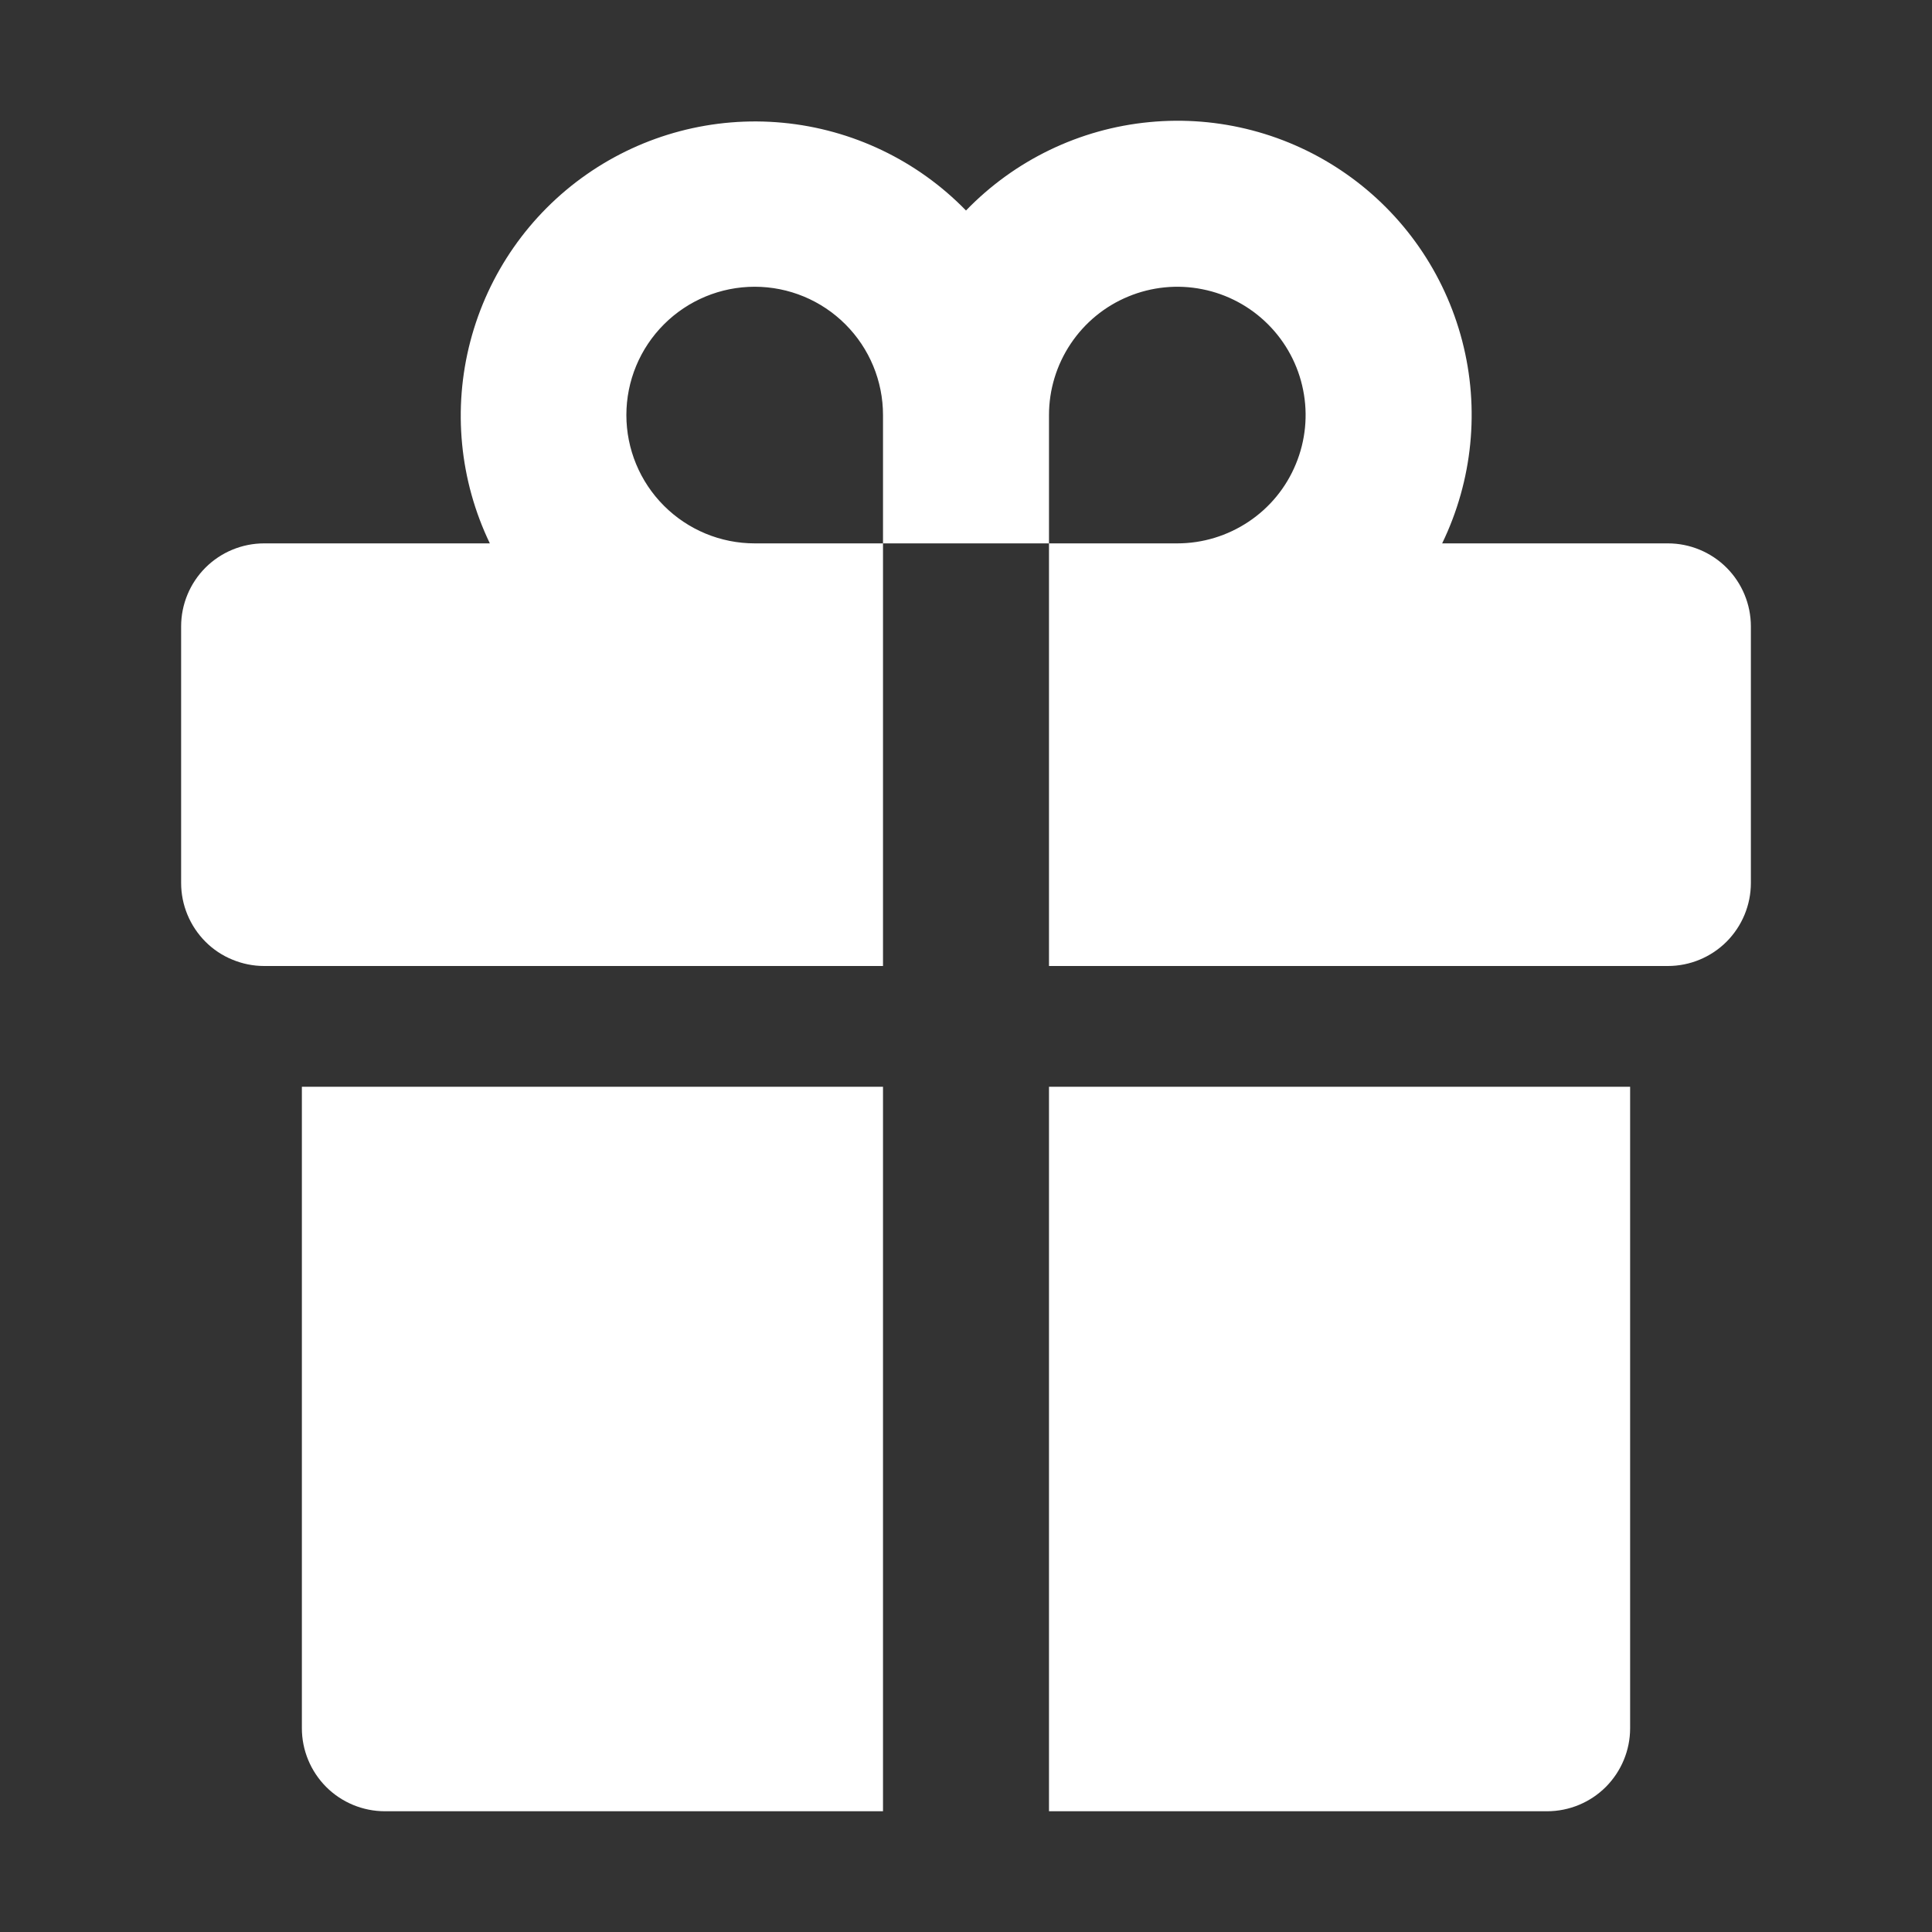
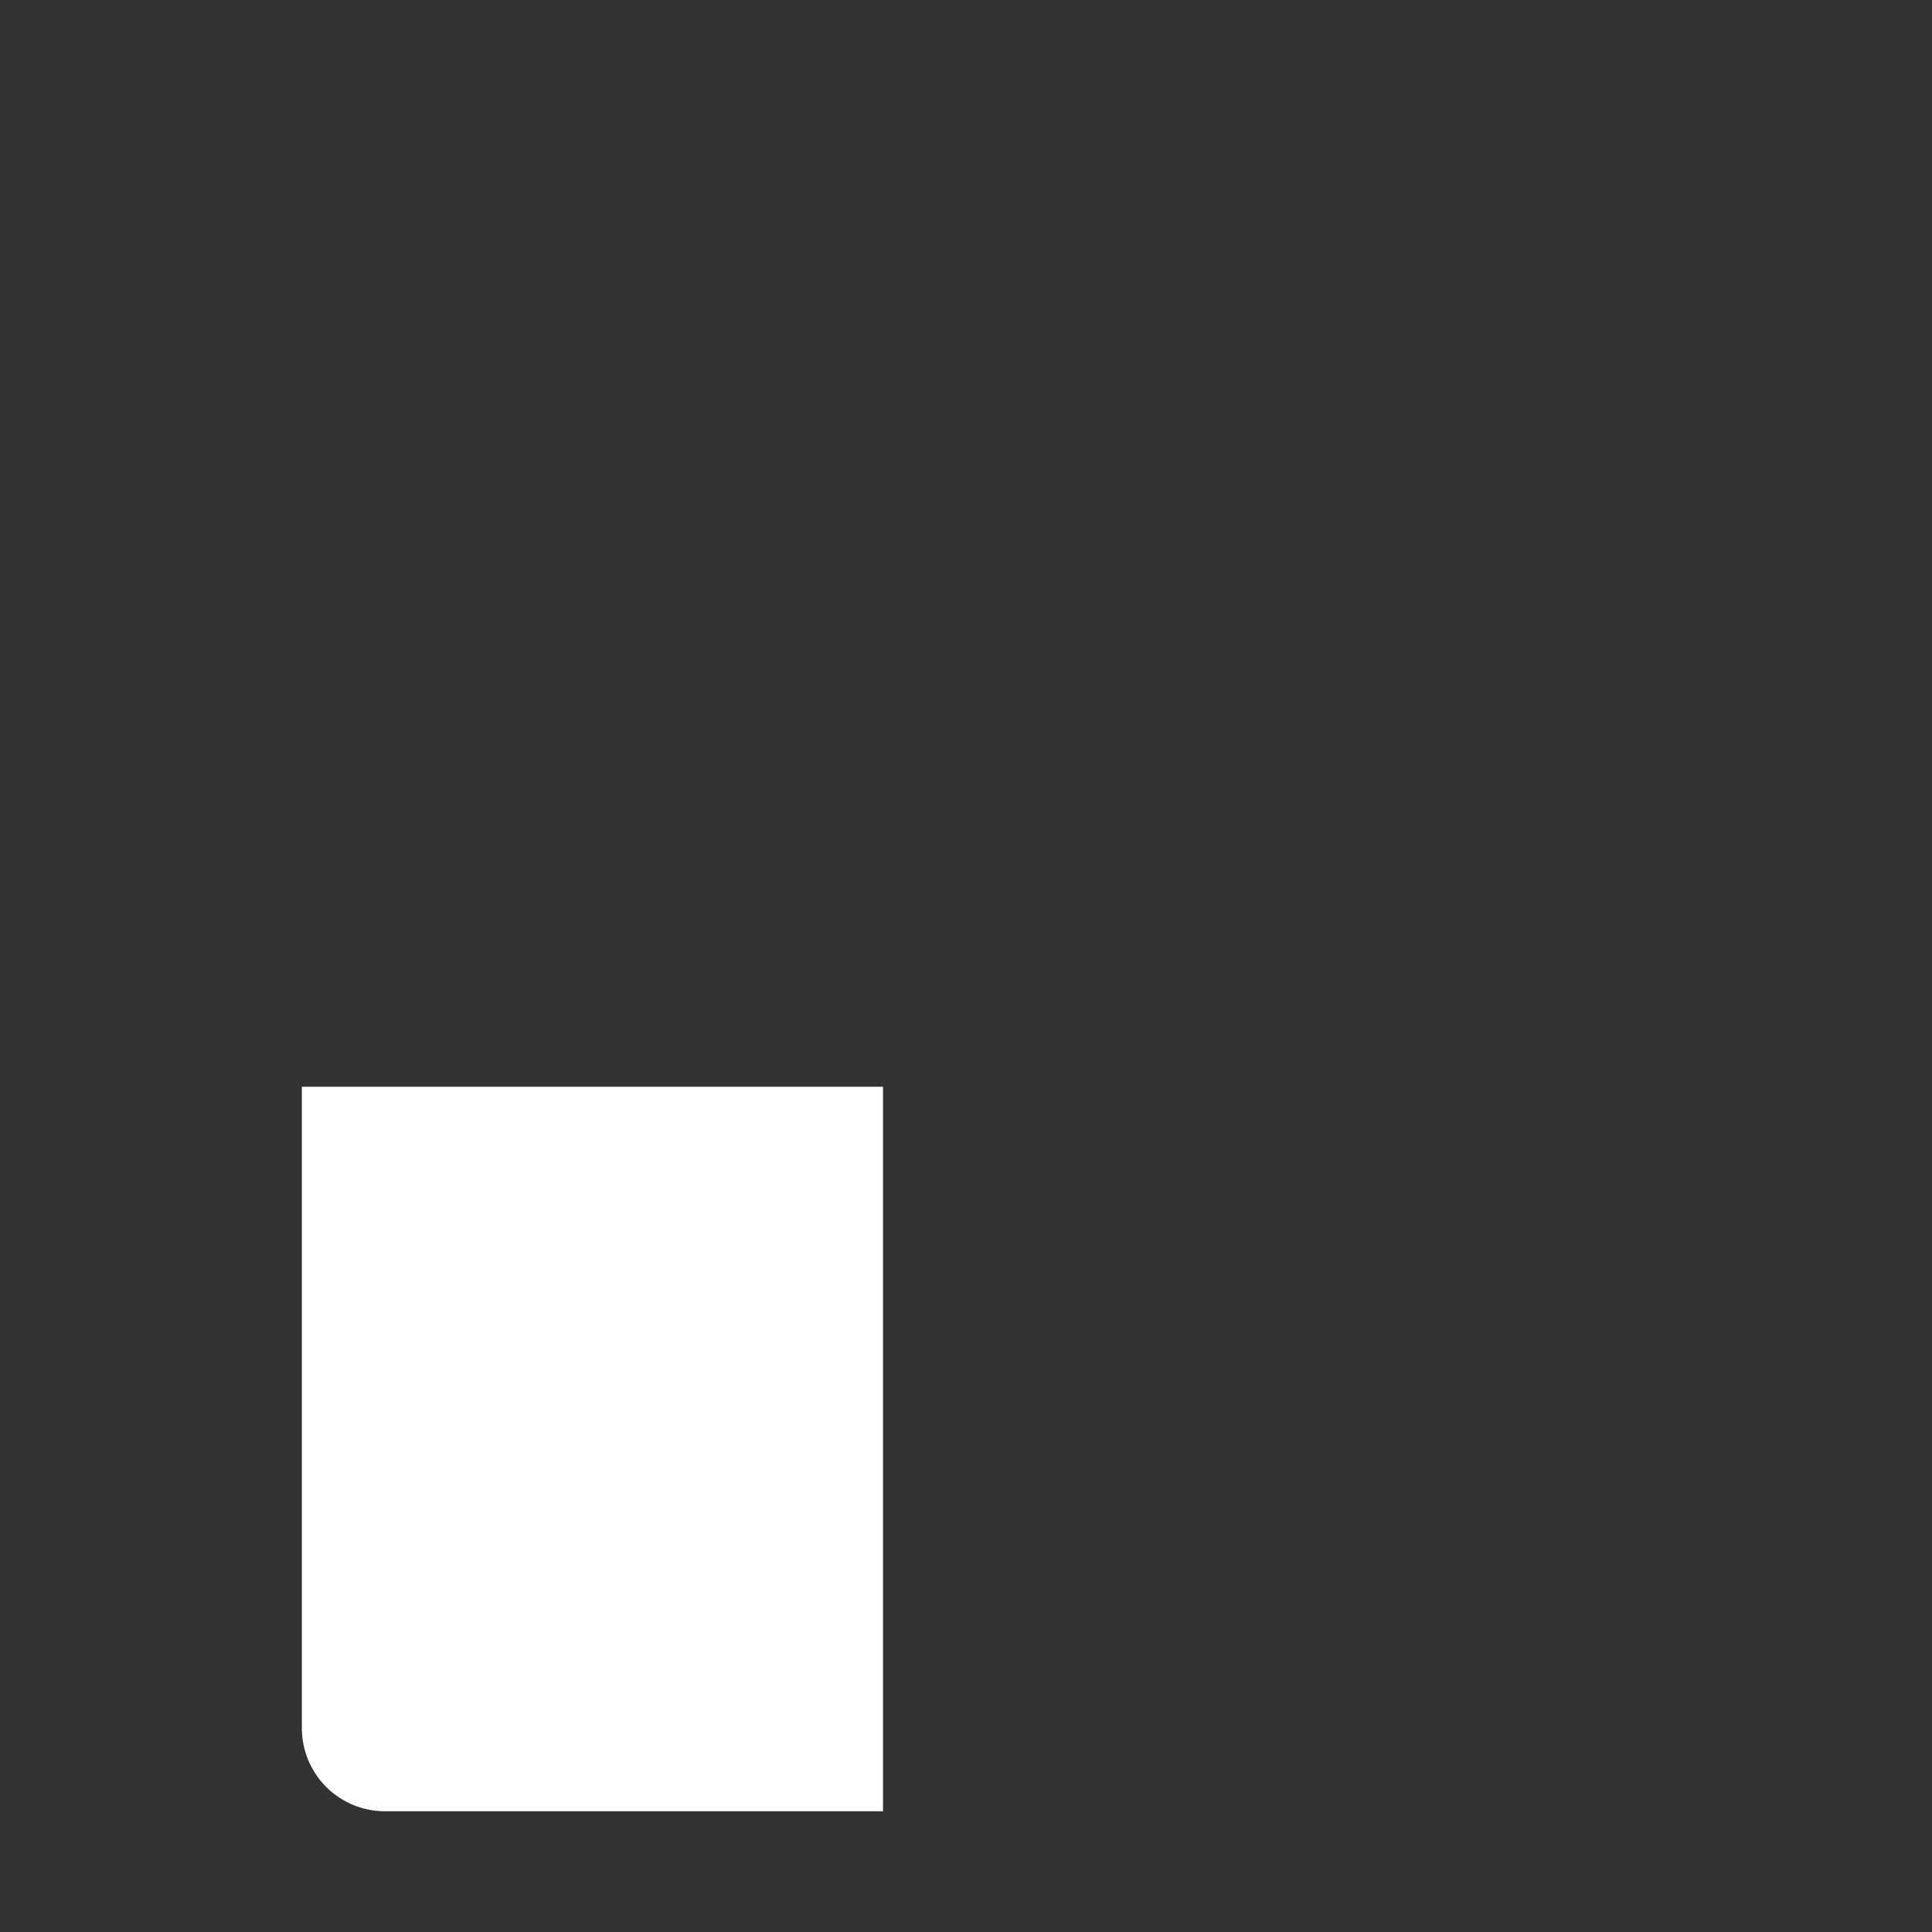
<svg xmlns="http://www.w3.org/2000/svg" width="24" height="24" viewBox="0 0 24 24" fill="none">
  <rect x="0" y="0" width="24" height="24" fill="#333333" stroke="none" />
-   <path d="M10.969 6.75H13.031V12H20.719C20.992 12 21.255 11.891 21.448 11.698C21.641 11.504 21.75 11.242 21.75 10.969V7.781C21.75 7.508 21.641 7.245 21.448 7.052C21.255 6.859 20.992 6.75 20.719 6.75H17.915C18.294 5.968 18.383 5.076 18.164 4.235C17.945 3.393 17.434 2.657 16.721 2.159C16.009 1.661 15.142 1.433 14.277 1.517C13.411 1.6 12.604 1.99 12 2.615C11.395 1.993 10.588 1.607 9.725 1.525C8.861 1.443 7.996 1.671 7.285 2.168C6.574 2.665 6.063 3.399 5.843 4.239C5.623 5.078 5.709 5.968 6.085 6.75H3.281C3.008 6.75 2.745 6.859 2.552 7.052C2.359 7.245 2.25 7.508 2.25 7.781V10.969C2.25 11.242 2.359 11.504 2.552 11.698C2.648 11.794 2.761 11.87 2.887 11.921C3.012 11.973 3.146 12 3.281 12H10.969V6.75ZM13.031 5.156C13.031 4.841 13.125 4.533 13.3 4.271C13.475 4.009 13.724 3.804 14.015 3.684C14.306 3.563 14.627 3.531 14.936 3.593C15.245 3.654 15.529 3.806 15.752 4.029C15.975 4.252 16.127 4.536 16.188 4.845C16.25 5.154 16.218 5.475 16.097 5.766C15.977 6.057 15.773 6.306 15.51 6.481C15.248 6.656 14.94 6.75 14.625 6.75H13.031V5.156ZM7.781 5.156C7.781 4.733 7.949 4.328 8.248 4.029C8.547 3.73 8.952 3.562 9.375 3.562C9.798 3.562 10.203 3.73 10.502 4.029C10.801 4.328 10.969 4.733 10.969 5.156V6.75H9.375C8.952 6.75 8.547 6.582 8.248 6.283C7.949 5.984 7.781 5.579 7.781 5.156Z" fill="white" />
-   <path d="M13.031 22.5H19.219C19.492 22.5 19.755 22.391 19.948 22.198C20.141 22.004 20.25 21.742 20.25 21.469V13.5H13.031V22.5Z" fill="white" />
  <path d="M3.75 21.469C3.75 21.742 3.859 22.004 4.052 22.198C4.245 22.391 4.508 22.5 4.781 22.5H10.969V13.5H3.75V21.469Z" fill="white" />
</svg>